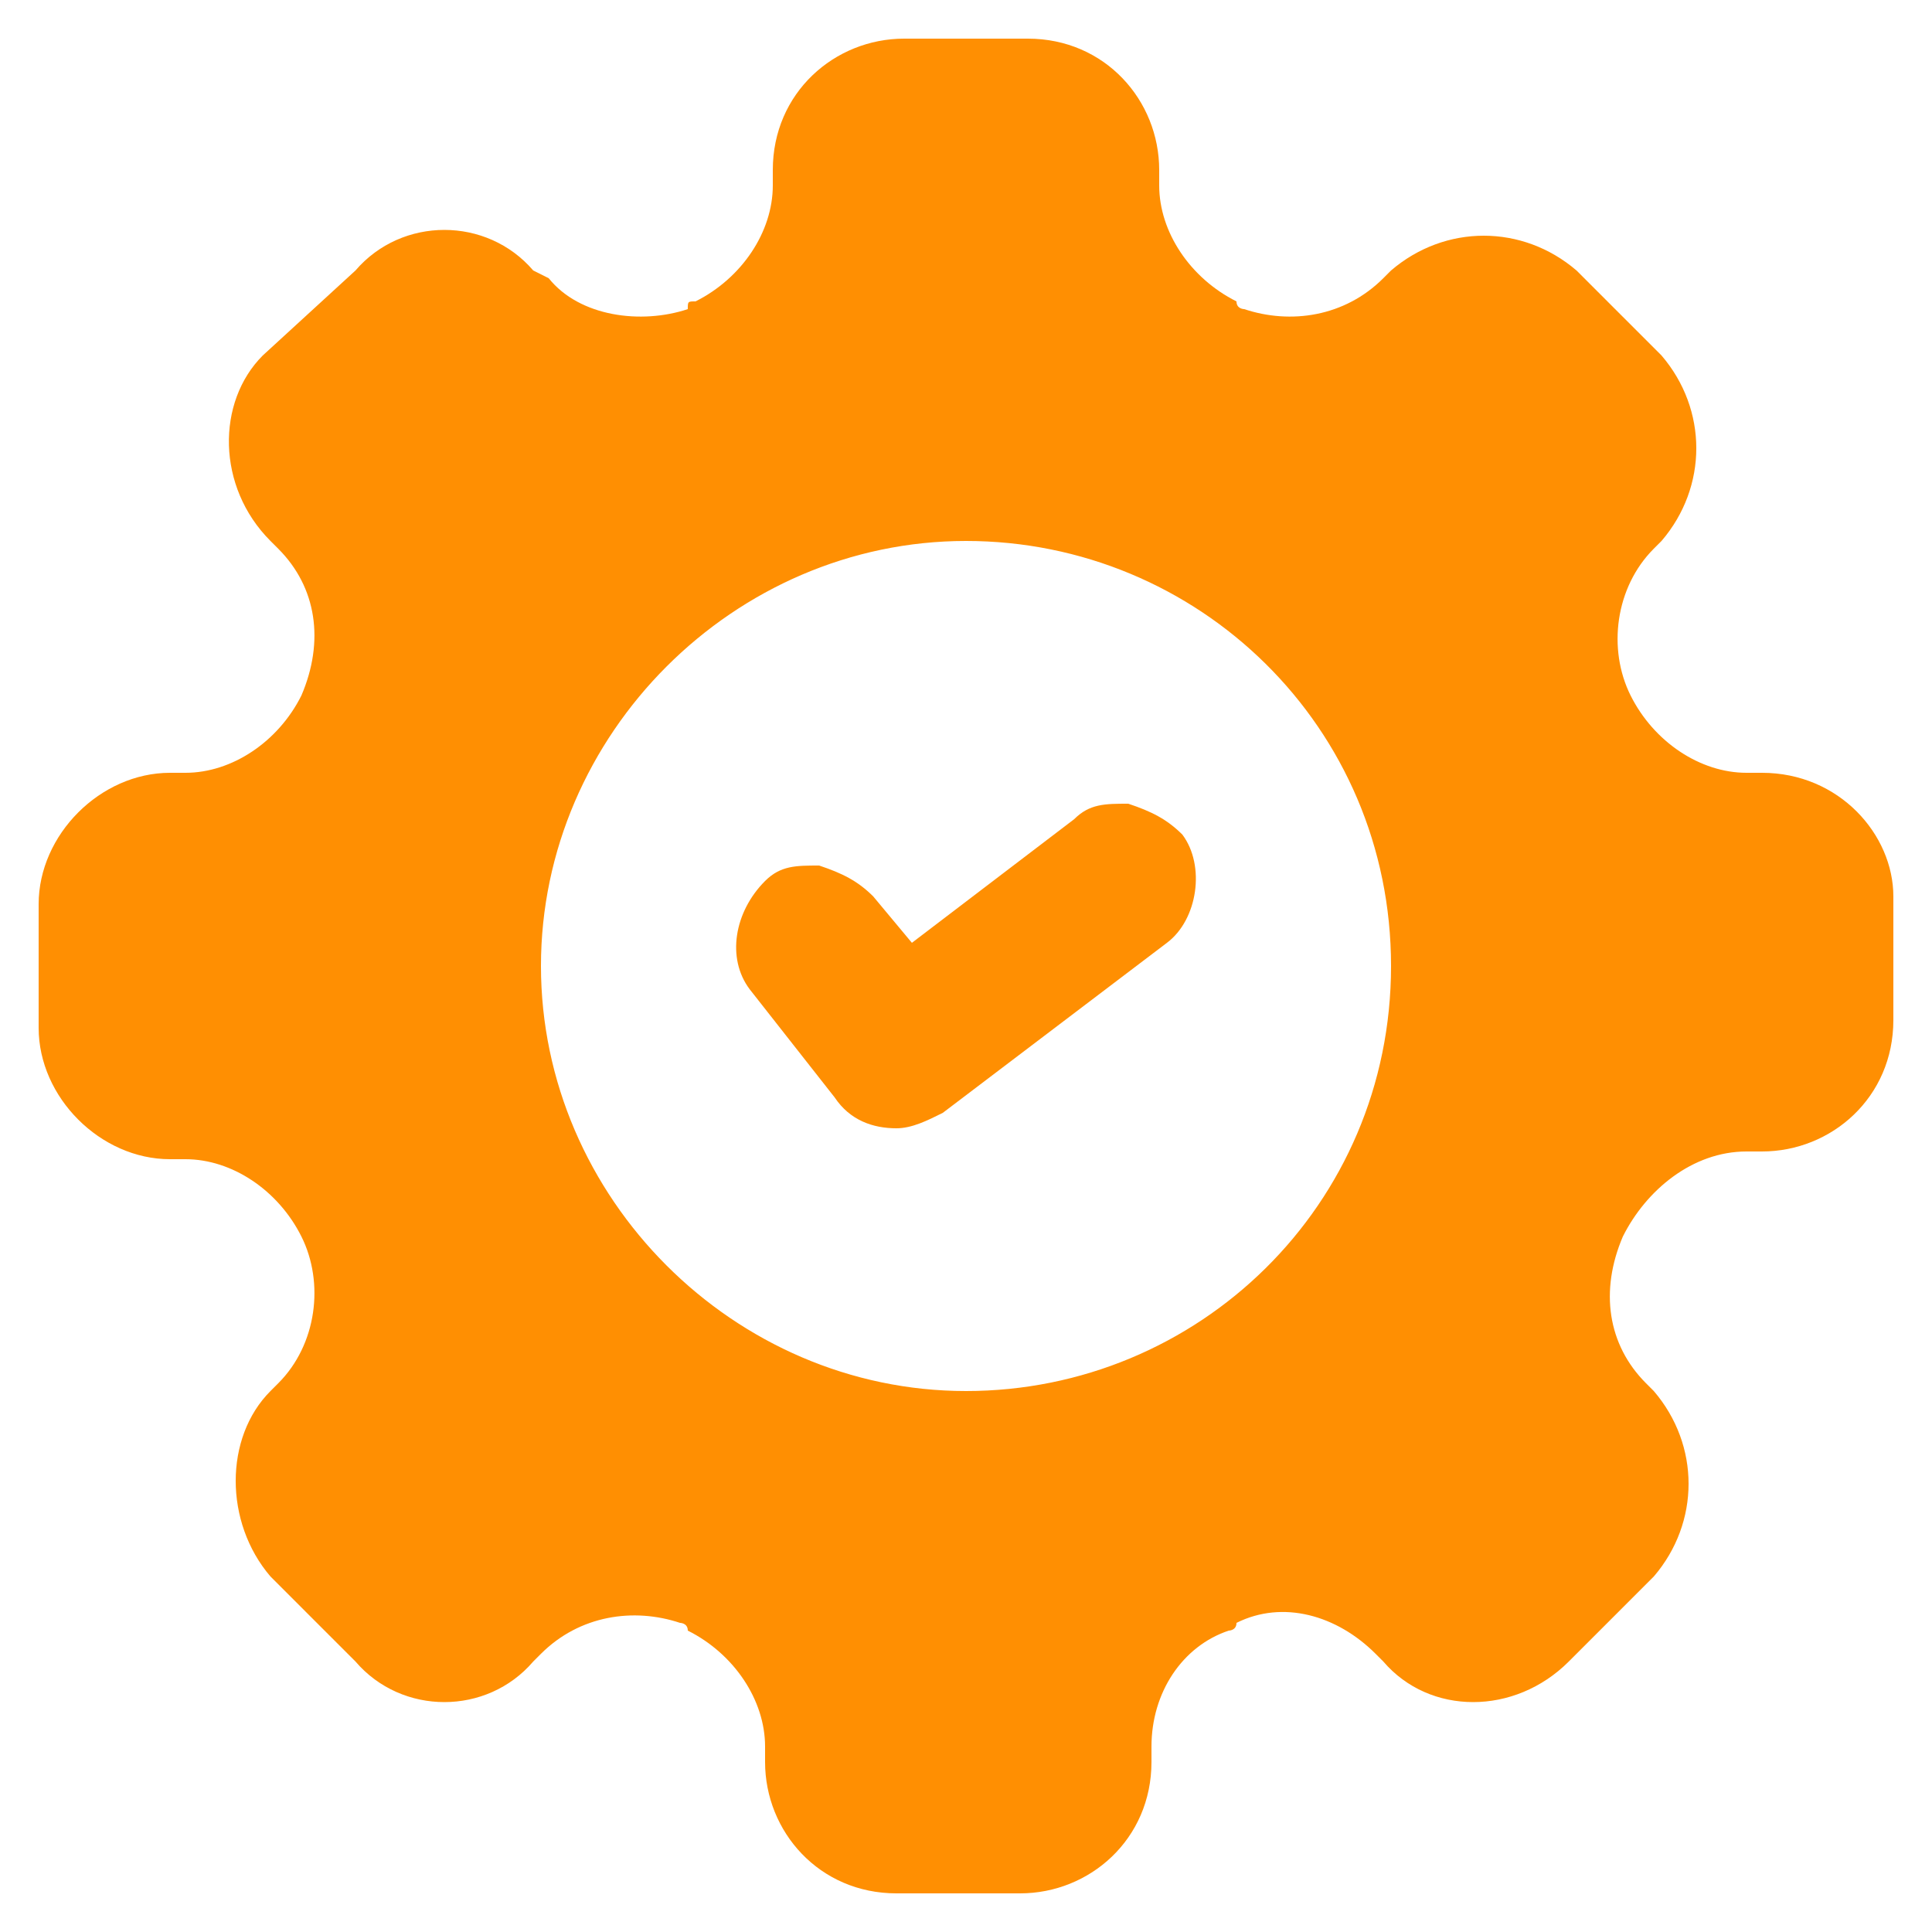
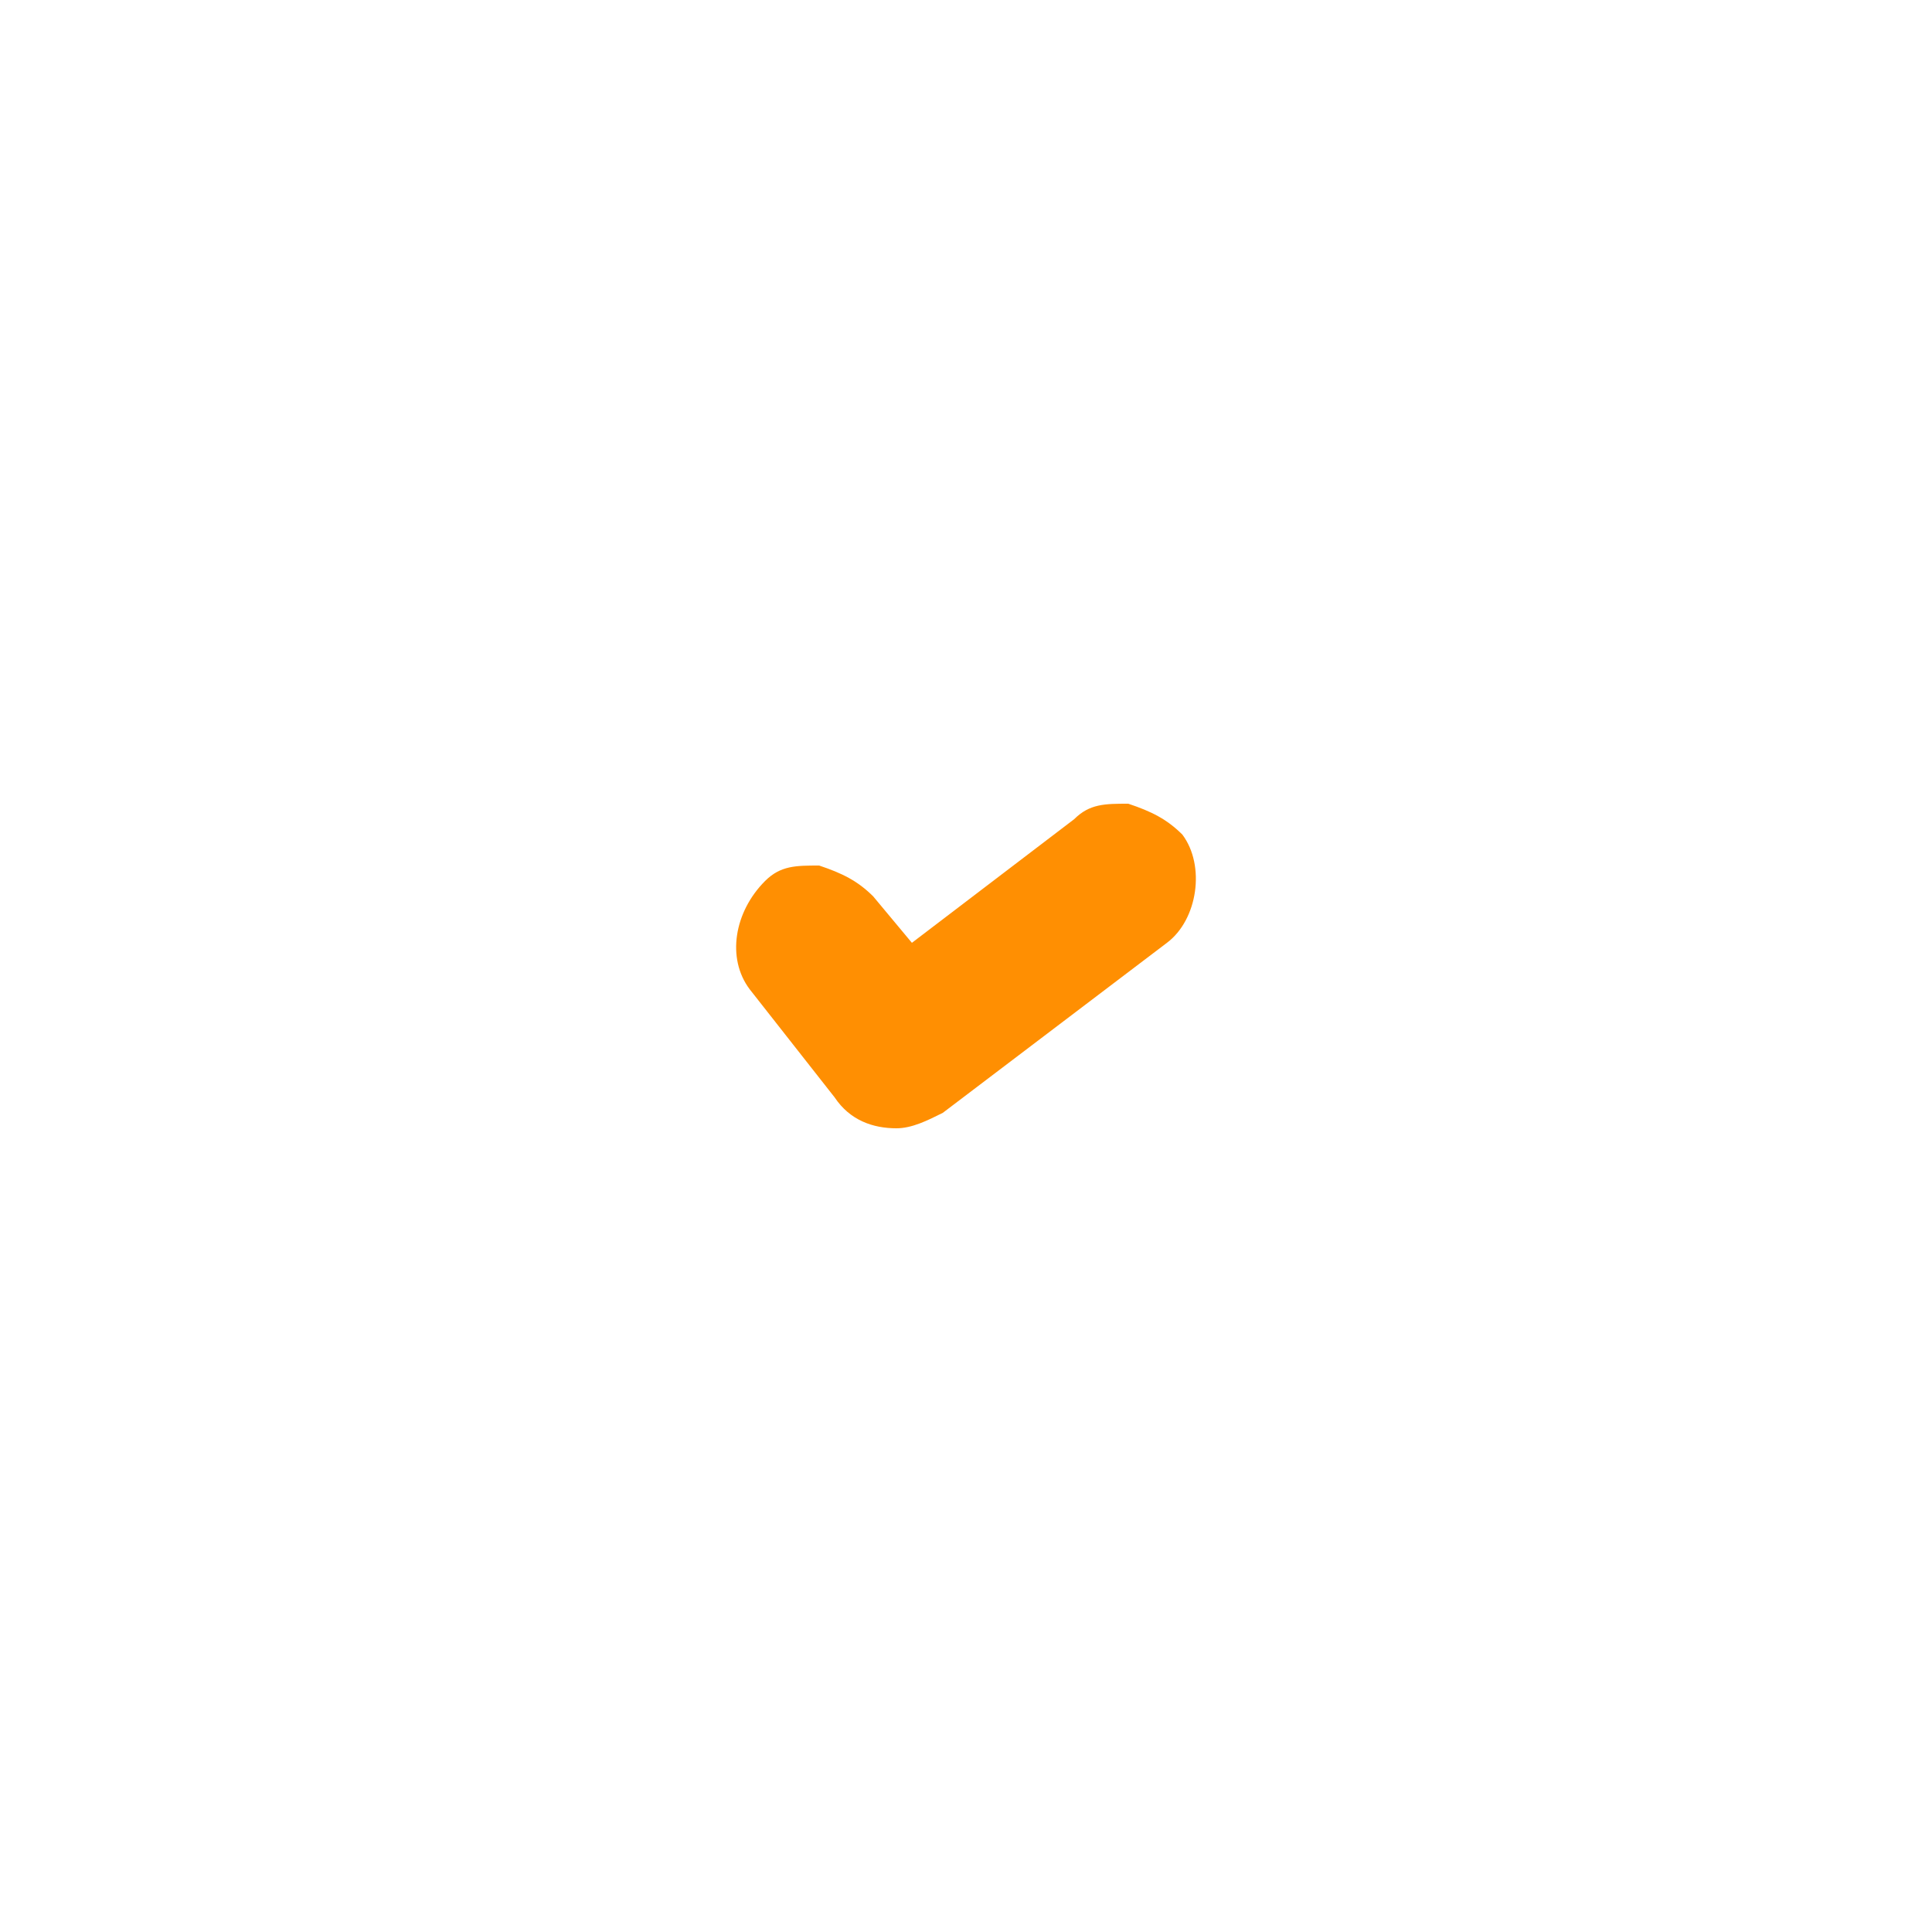
<svg xmlns="http://www.w3.org/2000/svg" id="Layer_1" enable-background="new 0 0 25 25" height="512" viewBox="0 0 25 25" width="512">
  <g>
-     <path d="m22.8 10h-.2c-.6 0-1.2-.4-1.5-1-.3-.6-.2-1.4.3-1.9l.1-.1c.6-.7.6-1.7 0-2.4l-1.1-1.1c-.7-.6-1.7-.6-2.4 0l-.1.1c-.5.5-1.2.6-1.8.4 0 0-.1 0-.1-.1-.6-.3-1-.9-1-1.5v-.2c0-.9-.7-1.7-1.7-1.7h-1.6c-.9 0-1.7.7-1.7 1.7v.2c0 .6-.4 1.2-1 1.5-.1 0-.1 0-.1.1-.6.2-1.4.1-1.8-.4l-.2-.1c-.6-.7-1.7-.7-2.3 0l-1.2 1.1c-.6.6-.6 1.7.1 2.4l.1.1c.5.5.6 1.2.3 1.9-.3.6-.9 1-1.5 1h-.2c-.9 0-1.7.8-1.7 1.7v1.6c0 .9.8 1.7 1.7 1.7h.2c.6 0 1.2.4 1.5 1 .3.6.2 1.4-.3 1.9l-.1.1c-.6.6-.6 1.7 0 2.4l1.1 1.1c.6.7 1.7.7 2.3 0l.1-.1c.5-.5 1.2-.6 1.8-.4 0 0 .1 0 .1.1.6.3 1 .9 1 1.5v.2c0 .9.7 1.7 1.7 1.7h1.6c.9 0 1.7-.7 1.7-1.7v-.2c0-.7.4-1.3 1-1.5 0 0 .1 0 .1-.1.6-.3 1.3-.1 1.8.4l.1.1c.6.7 1.7.7 2.4 0l1.1-1.1c.6-.7.6-1.7 0-2.4l-.1-.1c-.5-.5-.6-1.2-.3-1.9.3-.6.9-1.1 1.6-1.1h.2c.9 0 1.7-.7 1.7-1.7v-1.6c0-.8-.7-1.6-1.7-1.6zm-10.3 8c-3 0-5.5-2.5-5.5-5.5s2.5-5.5 5.5-5.5 5.5 2.4 5.5 5.5-2.5 5.5-5.5 5.5z" style="fill: rgb(255, 143, 2);" />
    <path d="m14.6 10.4c-.3 0-.5 0-.7.2l-2.1 1.6-.5-.6c-.2-.2-.4-.3-.7-.4-.3 0-.5 0-.7.2-.4.4-.5 1-.2 1.4l1.1 1.4c.2.3.5.4.8.4.2 0 .4-.1.6-.2l2.9-2.2c.4-.3.5-1 .2-1.4-.2-.2-.4-.3-.7-.4z" style="fill: rgb(255, 143, 2);" />
  </g>
</svg>